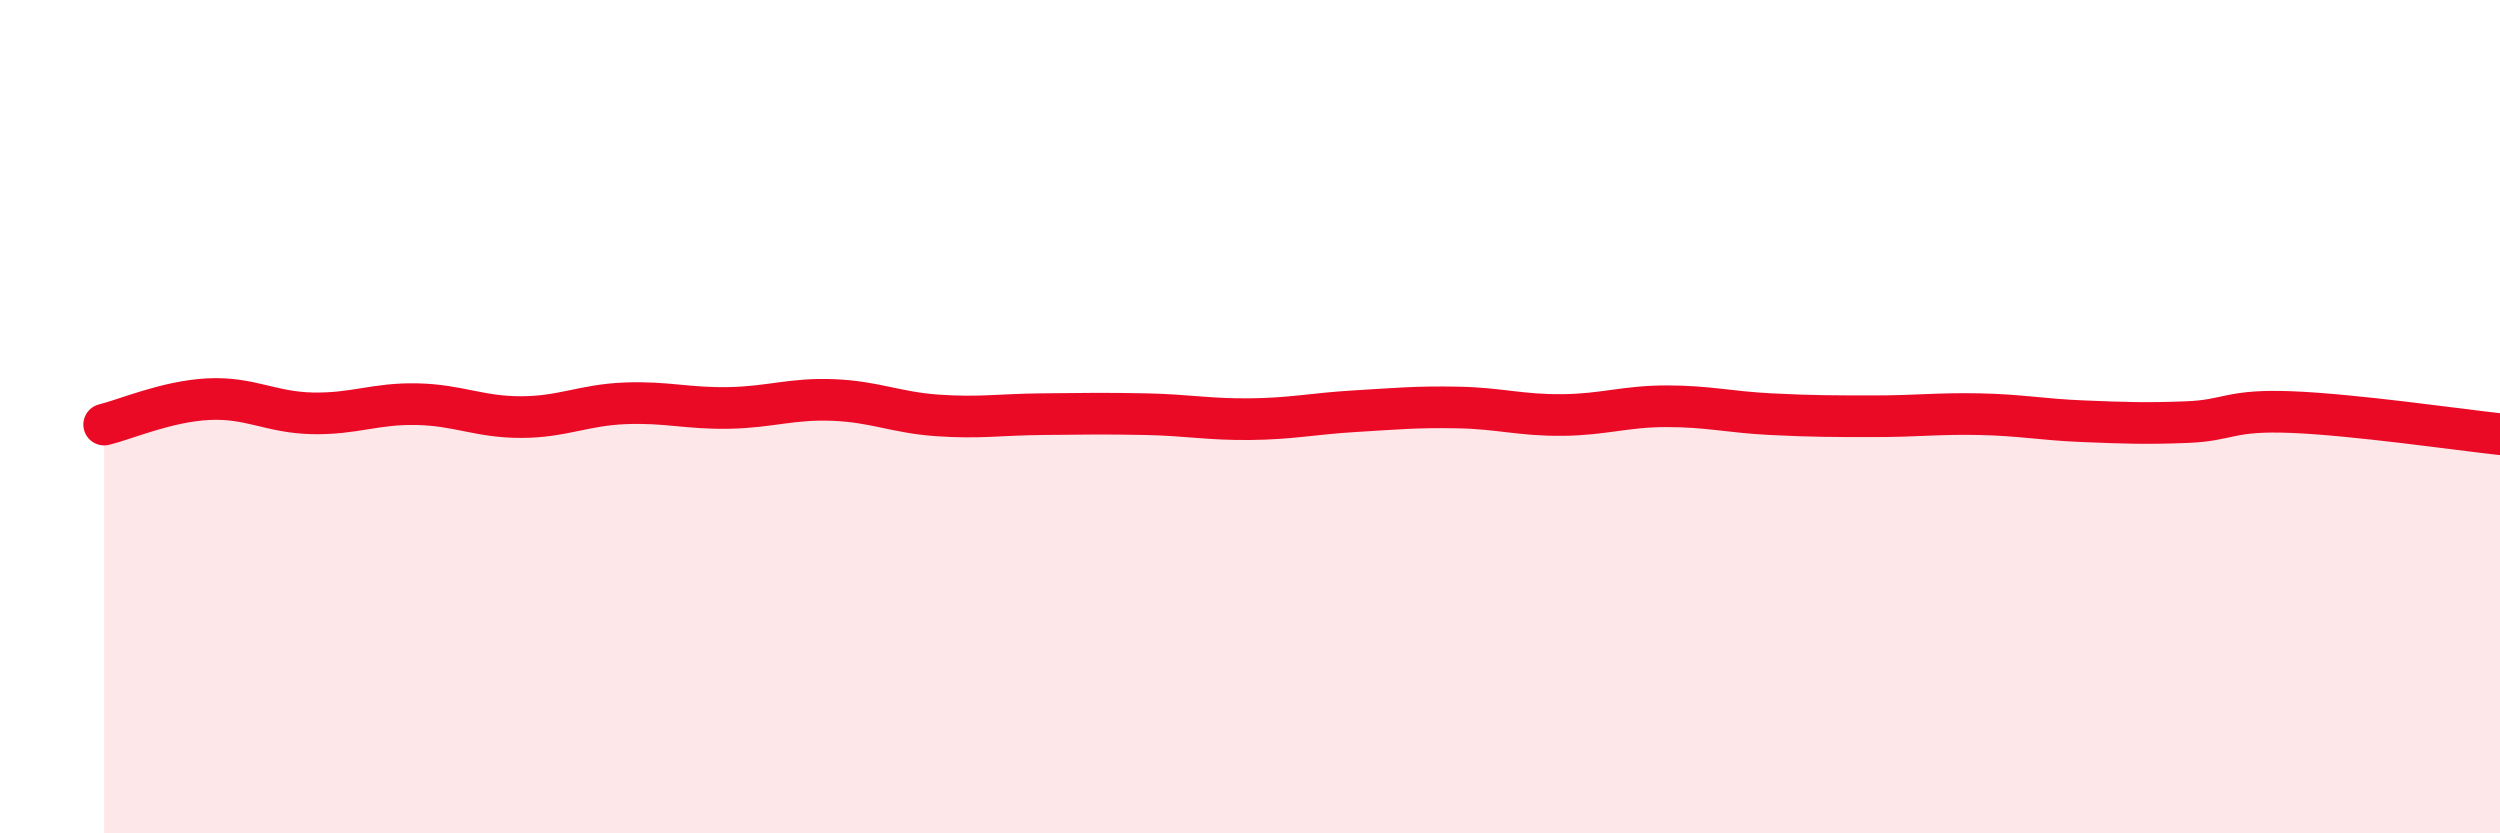
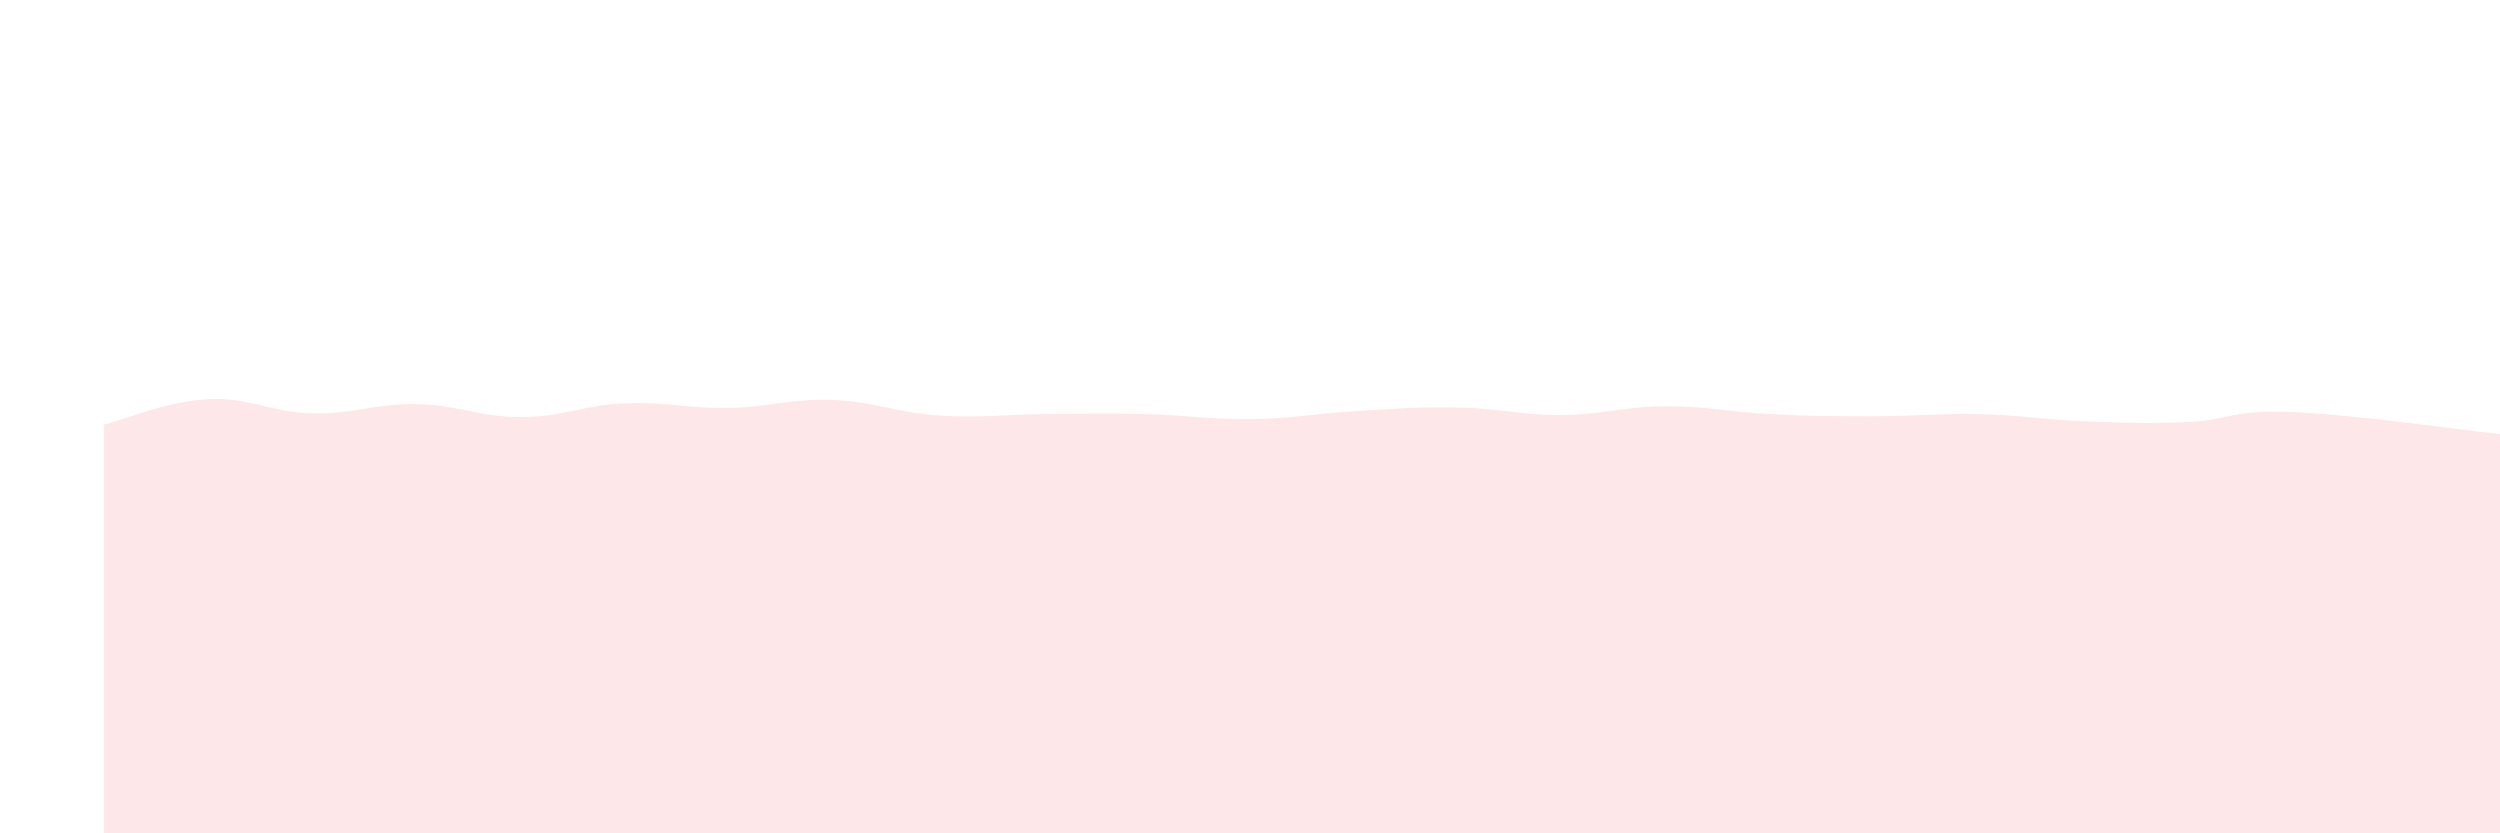
<svg xmlns="http://www.w3.org/2000/svg" width="60" height="20" viewBox="0 0 60 20">
  <path d="M 2.5,10.19 C 3,10.07 4,9.63 5,9.58 C 6,9.53 6.5,9.9 7.5,9.92 C 8.5,9.94 9,9.68 10,9.7 C 11,9.72 11.5,10.01 12.5,10.01 C 13.5,10.01 14,9.72 15,9.68 C 16,9.64 16.5,9.81 17.5,9.79 C 18.5,9.77 19,9.56 20,9.6 C 21,9.64 21.5,9.9 22.5,9.97 C 23.5,10.04 24,9.95 25,9.94 C 26,9.93 26.5,9.92 27.5,9.94 C 28.5,9.96 29,10.07 30,10.06 C 31,10.05 31.5,9.93 32.5,9.87 C 33.5,9.81 34,9.76 35,9.78 C 36,9.8 36.5,9.97 37.5,9.96 C 38.5,9.95 39,9.75 40,9.75 C 41,9.75 41.5,9.89 42.5,9.94 C 43.5,9.99 44,9.99 45,9.99 C 46,9.99 46.5,9.92 47.5,9.94 C 48.5,9.96 49,10.07 50,10.11 C 51,10.15 51.5,10.17 52.5,10.13 C 53.5,10.09 53.5,9.83 55,9.89 C 56.5,9.95 59,10.31 60,10.42L60 20L2.5 20Z" fill="#EB0A25" opacity="0.1" stroke-linecap="round" stroke-linejoin="round" />
-   <path d="M 2.5,10.19 C 3,10.07 4,9.63 5,9.58 C 6,9.53 6.5,9.9 7.5,9.92 C 8.5,9.94 9,9.68 10,9.7 C 11,9.72 11.5,10.01 12.5,10.01 C 13.5,10.01 14,9.72 15,9.68 C 16,9.64 16.5,9.81 17.5,9.79 C 18.5,9.77 19,9.56 20,9.6 C 21,9.64 21.5,9.9 22.5,9.97 C 23.5,10.04 24,9.95 25,9.94 C 26,9.93 26.5,9.92 27.5,9.94 C 28.5,9.96 29,10.07 30,10.06 C 31,10.05 31.5,9.93 32.5,9.87 C 33.5,9.81 34,9.76 35,9.78 C 36,9.8 36.5,9.97 37.5,9.96 C 38.5,9.95 39,9.75 40,9.75 C 41,9.75 41.5,9.89 42.5,9.94 C 43.5,9.99 44,9.99 45,9.99 C 46,9.99 46.5,9.92 47.5,9.94 C 48.5,9.96 49,10.07 50,10.11 C 51,10.15 51.5,10.17 52.5,10.13 C 53.5,10.09 53.5,9.83 55,9.89 C 56.5,9.95 59,10.31 60,10.42" stroke="#EB0A25" stroke-width="1" fill="none" stroke-linecap="round" stroke-linejoin="round" />
</svg>